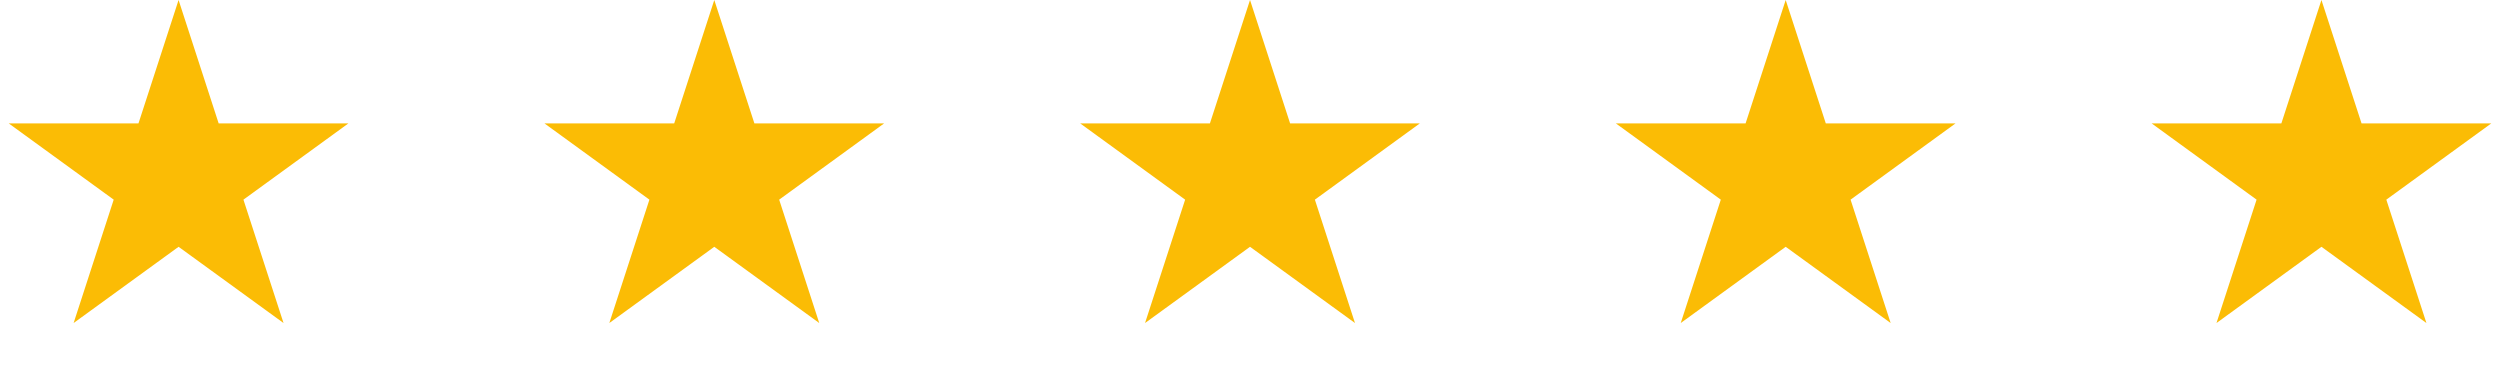
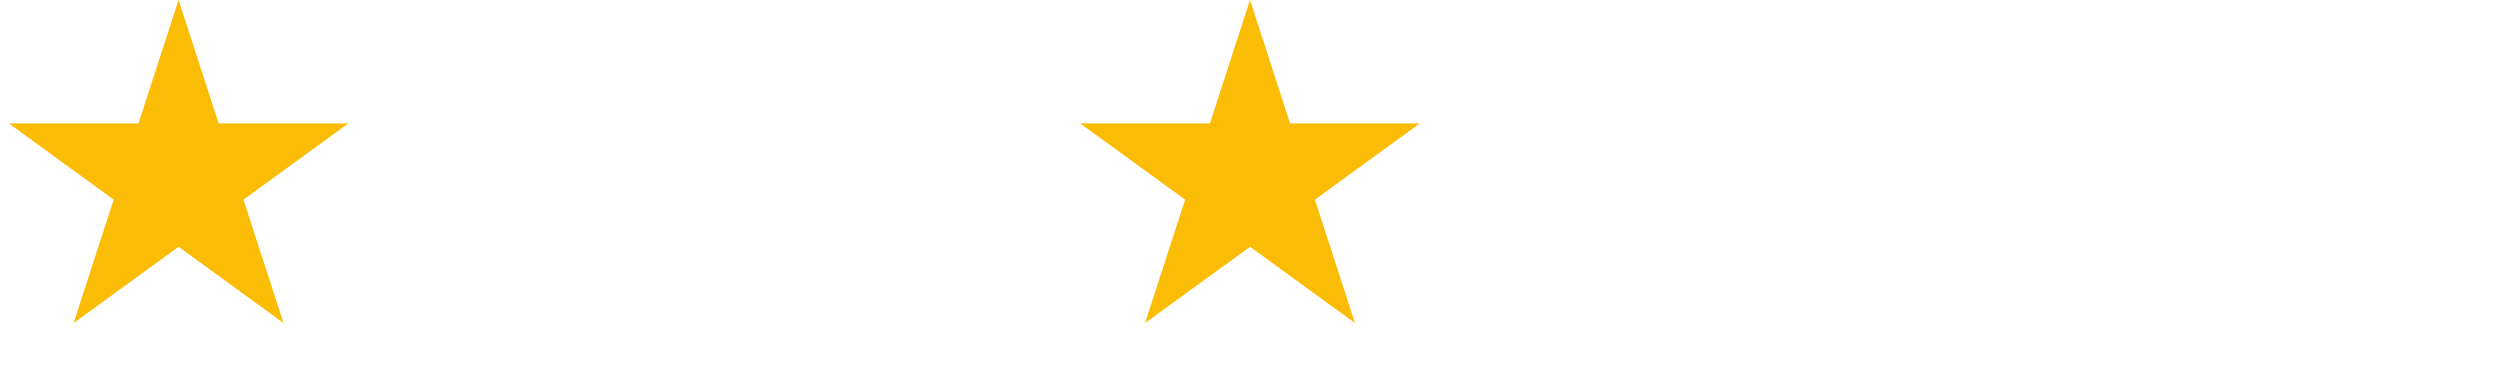
<svg xmlns="http://www.w3.org/2000/svg" width="123" height="18" viewBox="0 0 123 18" fill="none">
  <g id="Stars">
    <path id="Star 1" d="M61.501 0L63.473 6.071H69.856L64.692 9.823L66.665 15.893L61.501 12.142L56.336 15.893L58.309 9.823L53.145 6.071H59.528L61.501 0Z" fill="#FBBC05" />
-     <path id="Star 4" d="M87.856 0L89.829 6.071H96.212L91.048 9.823L93.02 15.893L87.856 12.142L82.692 15.893L84.664 9.823L79.5 6.071H85.883L87.856 0Z" fill="#FBBC05" />
-     <path id="Star 5" d="M114.215 0L116.188 6.071H122.571L117.407 9.823L119.38 15.893L114.215 12.142L109.051 15.893L111.024 9.823L105.86 6.071H112.243L114.215 0Z" fill="#FBBC05" />
-     <path id="Star 2" d="M35.143 0L37.116 6.071H43.499L38.335 9.823L40.307 15.893L35.143 12.142L29.979 15.893L31.951 9.823L26.787 6.071H33.171L35.143 0Z" fill="#FBBC05" />
    <path id="Star 3" d="M8.786 0L10.758 6.071H17.141L11.977 9.823L13.95 15.893L8.786 12.142L3.622 15.893L5.594 9.823L0.43 6.071H6.813L8.786 0Z" fill="#FBBC05" />
  </g>
</svg>